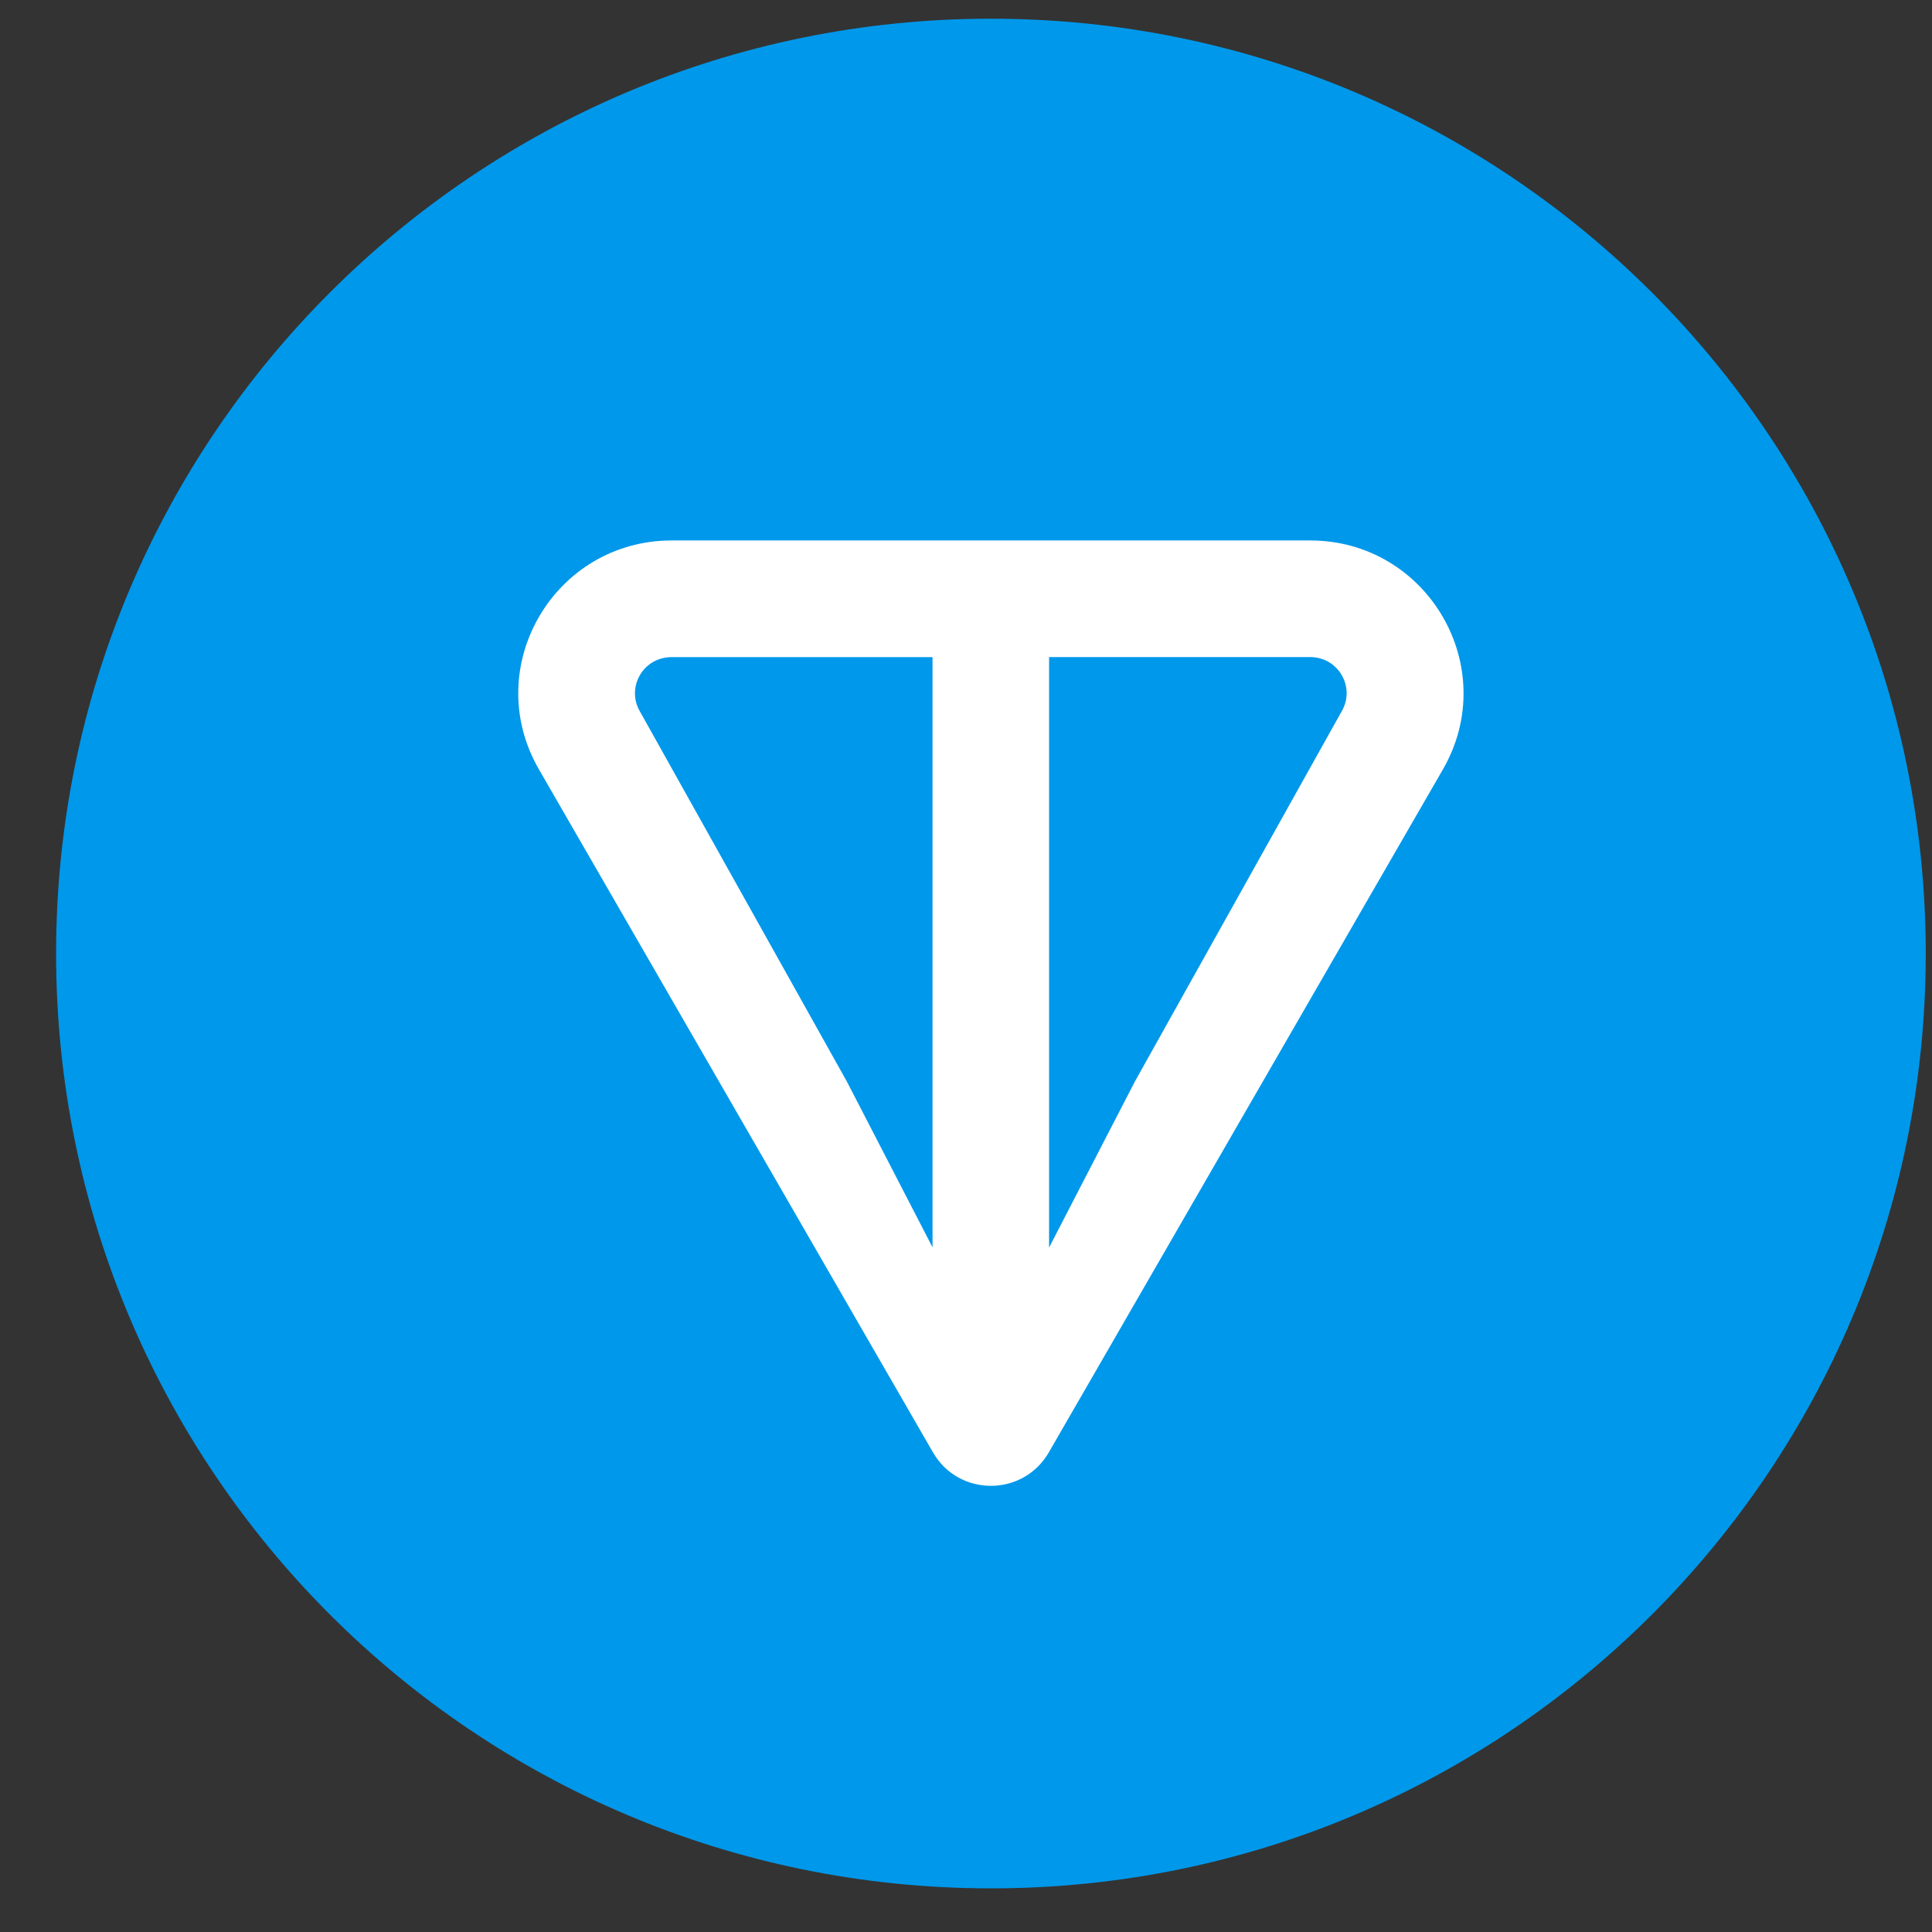
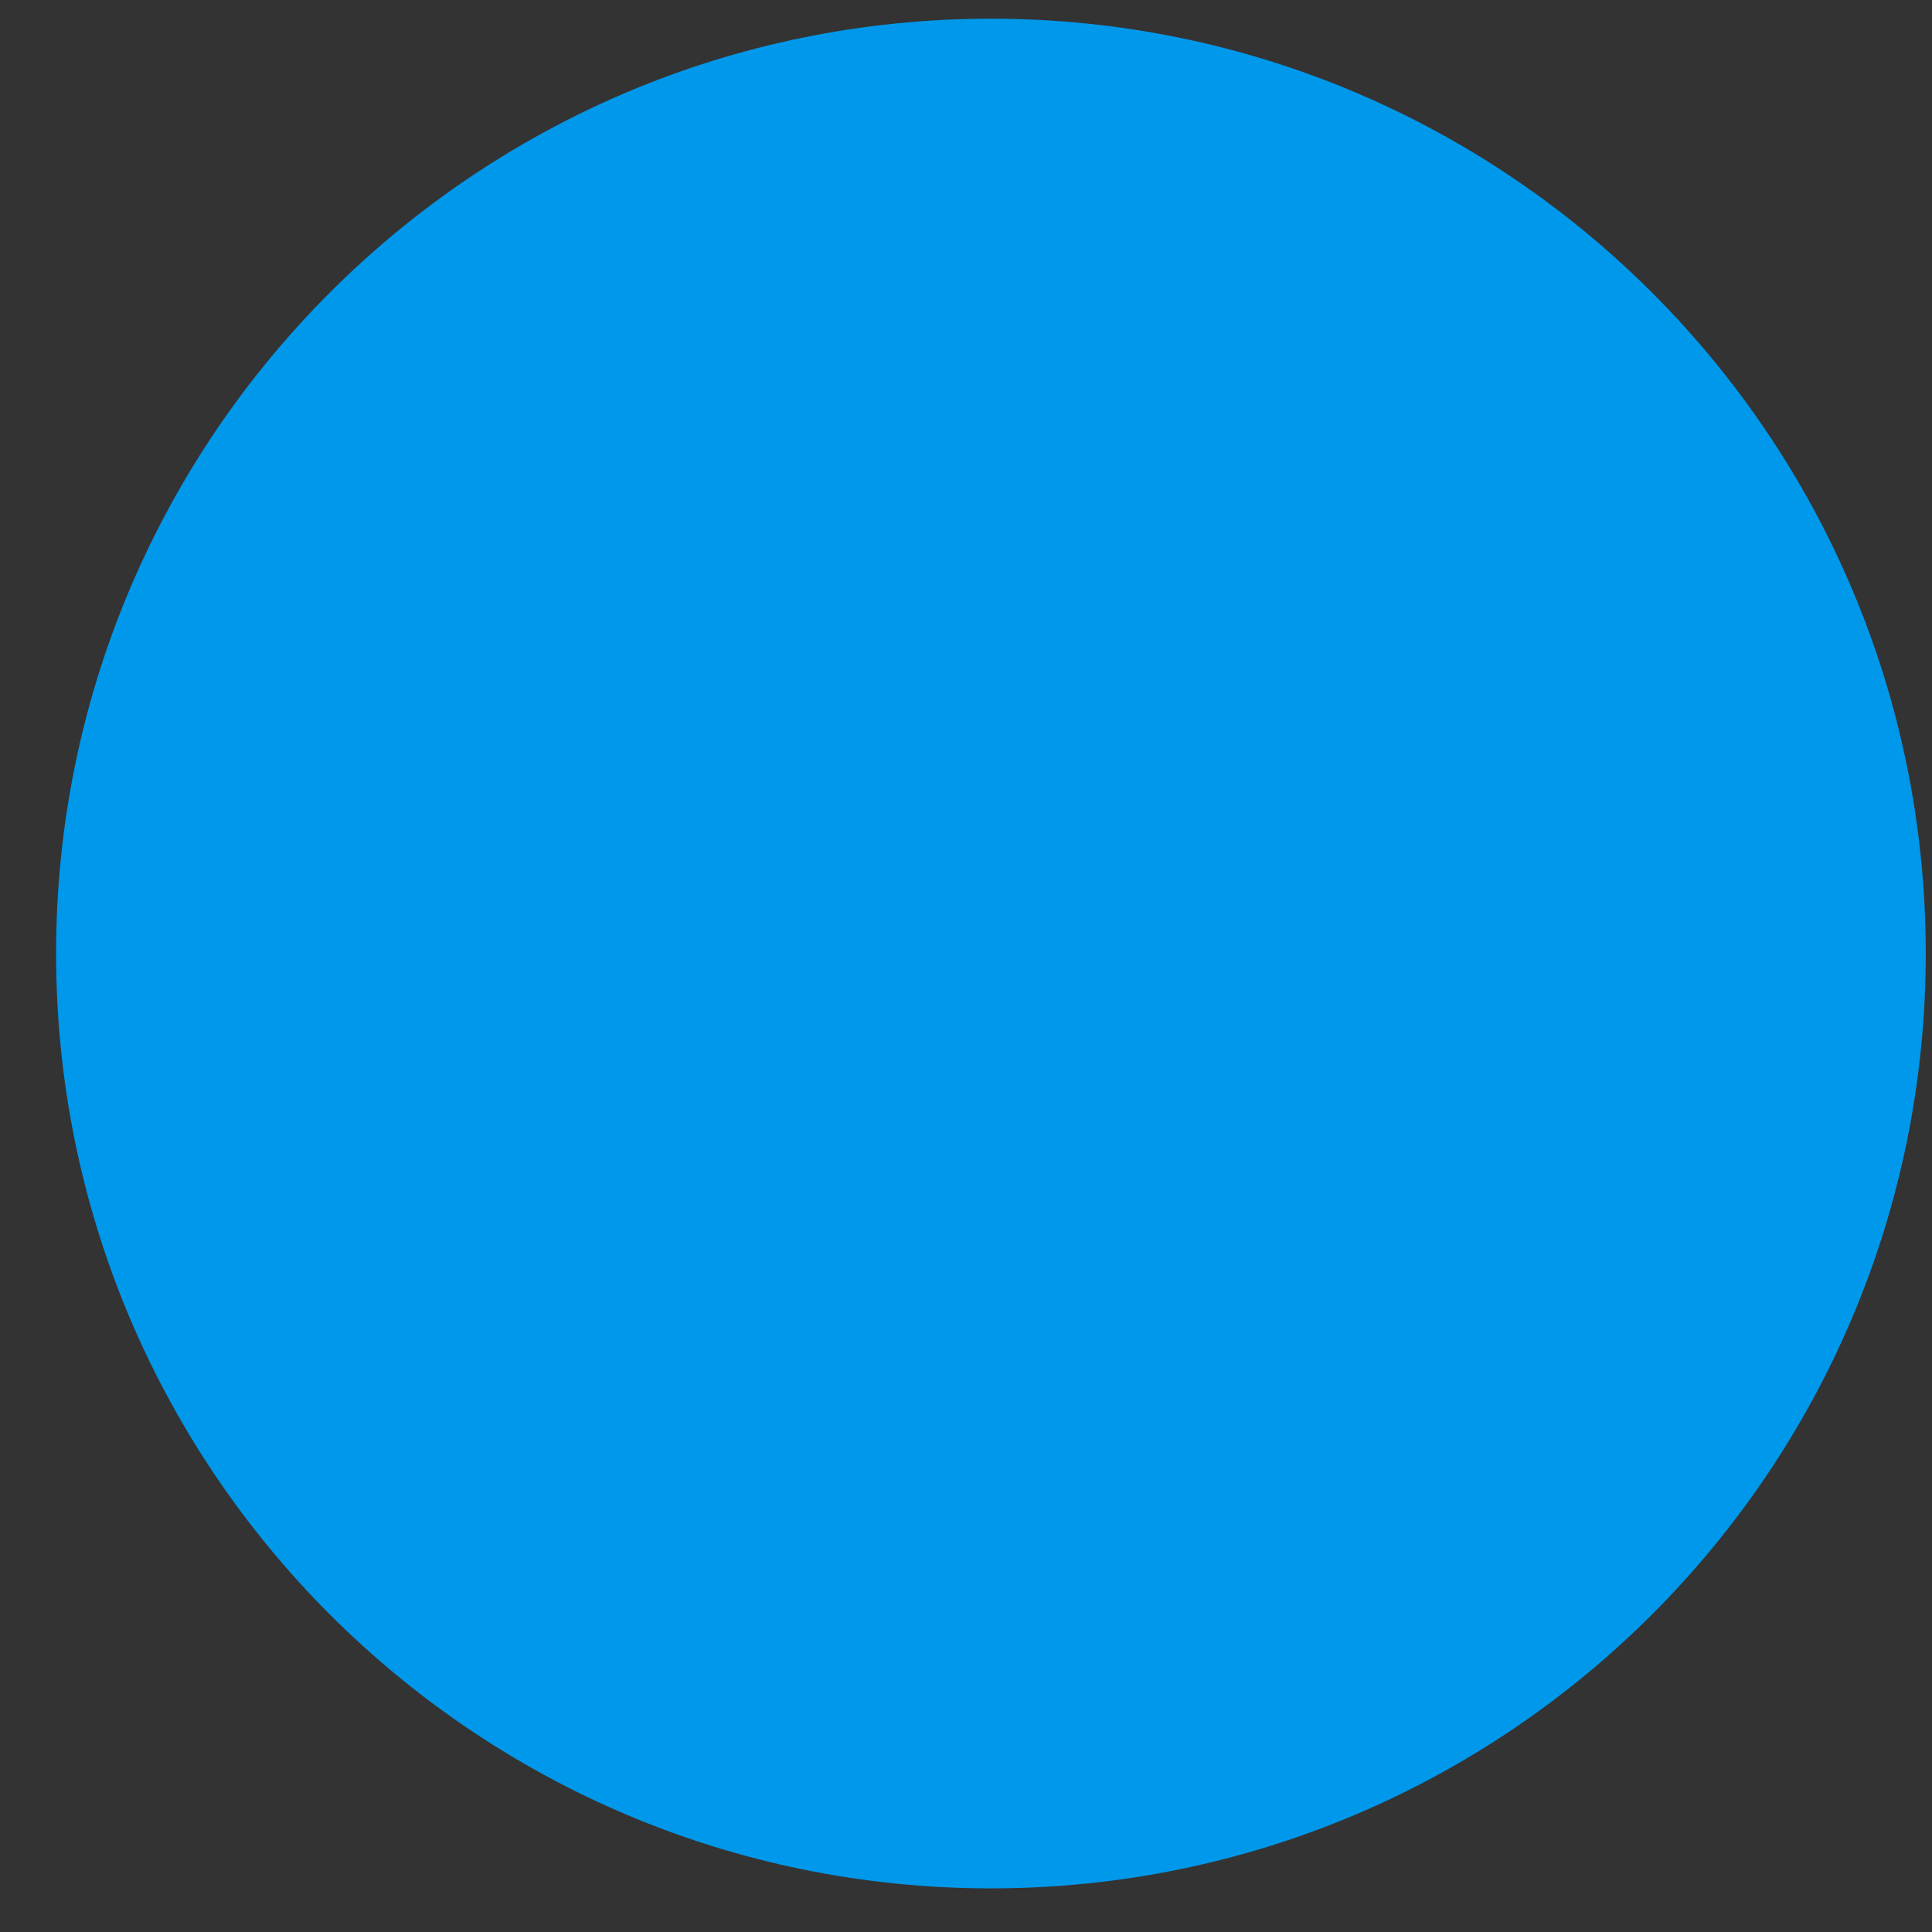
<svg xmlns="http://www.w3.org/2000/svg" width="31" height="31" viewBox="0 0 31 31" fill="none">
  <rect x="0" y="0" width="31" height="31" fill="#333333" stroke="none" />
  <g clip-path="url(#clip0_8_2878)">
    <path d="M15.9 30.3C24.184 30.3 30.9 23.584 30.9 15.3C30.9 7.016 24.184 0.3 15.9 0.3C7.616 0.3 0.9 7.016 0.9 15.3C0.9 23.584 7.616 30.3 15.9 30.3Z" fill="#0098EA" />
-     <path d="M21.021 8.672H10.777C8.894 8.672 7.7 10.704 8.648 12.346L14.97 23.304C15.382 24.02 16.416 24.02 16.829 23.304L23.152 12.346C24.098 10.706 22.905 8.672 21.023 8.672H21.021ZM14.965 20.018L13.588 17.353L10.266 11.412C10.046 11.031 10.317 10.544 10.776 10.544H14.963V20.019L14.965 20.018ZM21.53 11.41L18.209 17.355L16.833 20.018V10.543H21.02C21.479 10.543 21.75 11.03 21.53 11.41Z" fill="white" />
  </g>
  <defs>
    <clipPath id="clip0_8_2878">
      <rect width="30" height="30" fill="white" transform="translate(0.9 0.3)" />
    </clipPath>
  </defs>
</svg>